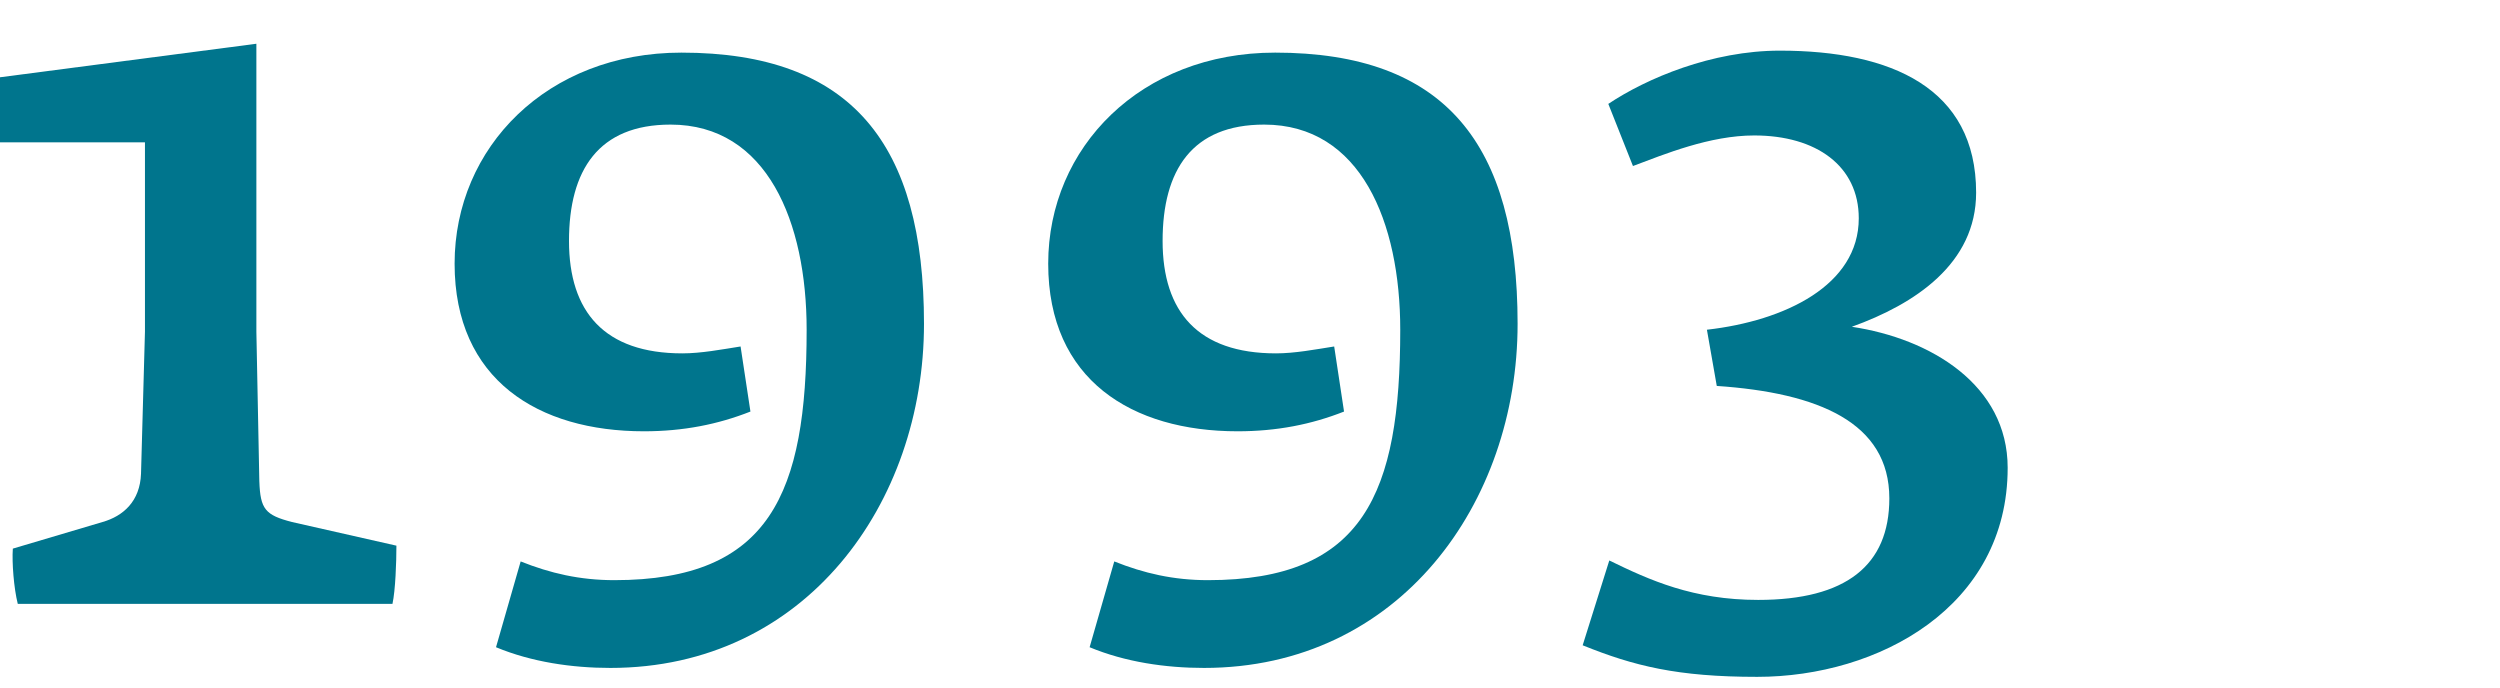
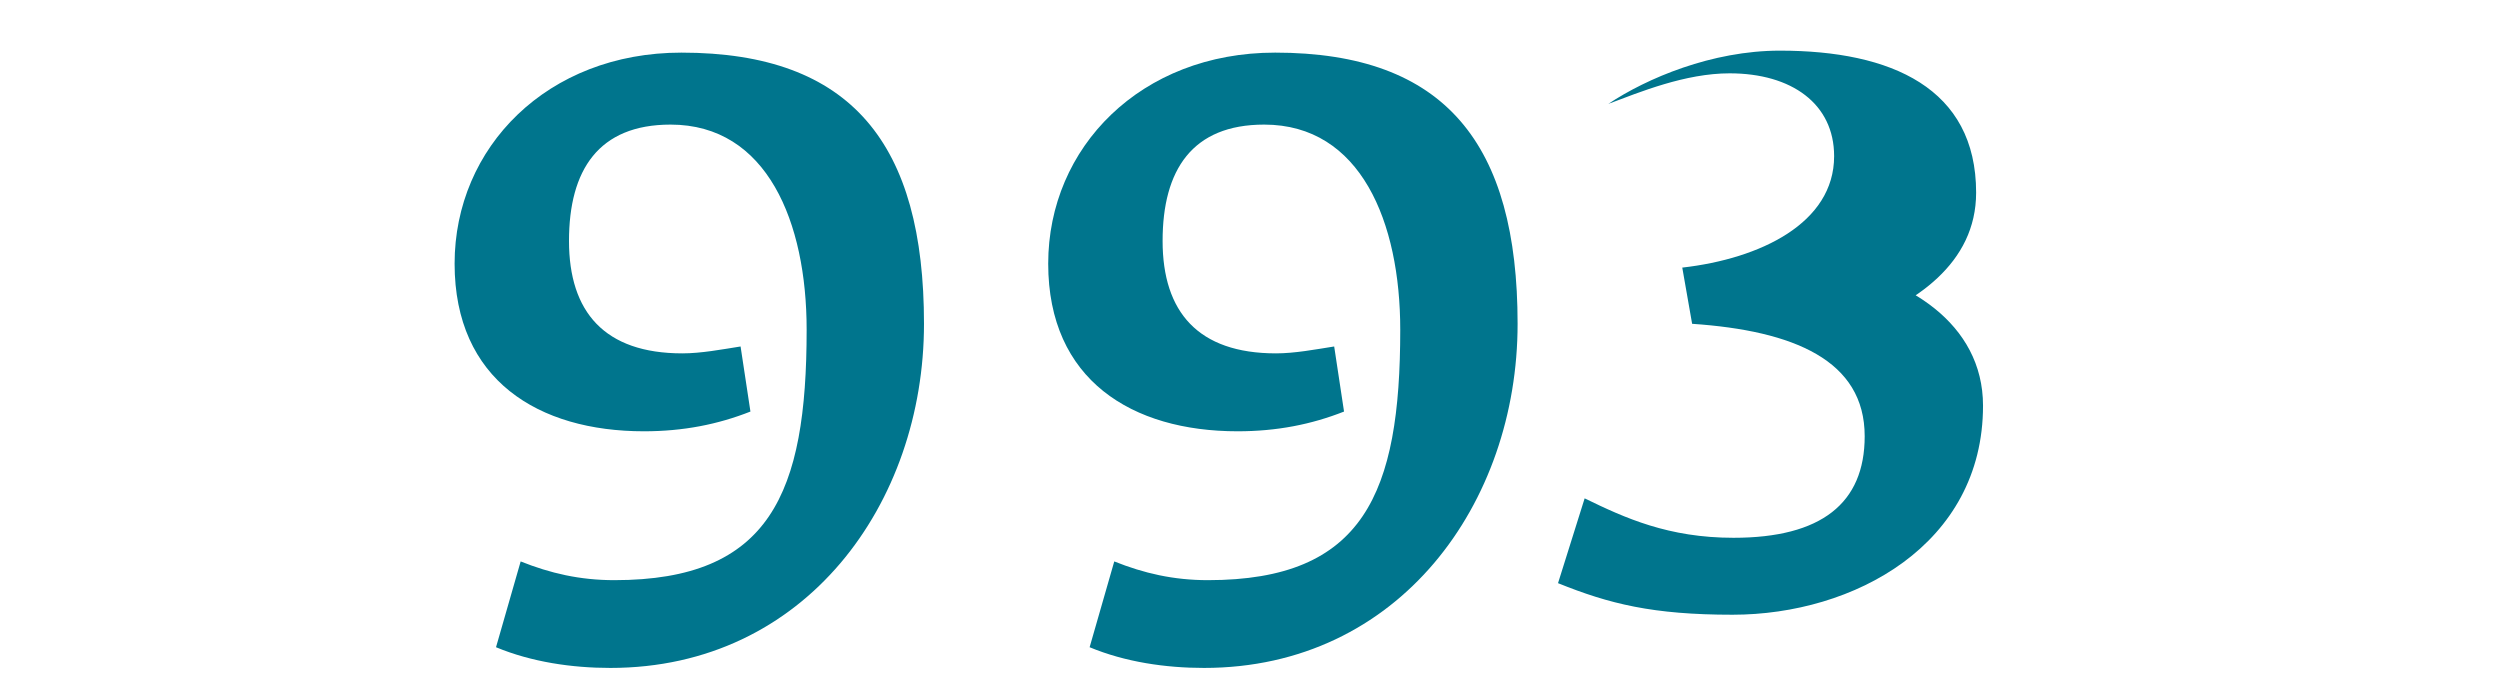
<svg xmlns="http://www.w3.org/2000/svg" id="Layer_1" viewBox="0 0 1200 330">
  <defs>
    <style>.cls-1{fill:#00758d;}</style>
  </defs>
-   <path class="cls-1" d="M124.48,231.16l-1.42-71.95V21L0,37.09v31.24h69.58v90.88l-1.89,68.16c-.47,13.25-8.52,20.35-18.46,23.19l-43.07,12.78c-.47,6.63.47,18.93,2.37,26.51h179.86c1.42-6.63,1.89-19.88,1.89-27.93l-50.17-11.36c-12.78-3.31-15.15-6.15-15.62-19.41Z" />
  <path class="cls-1" d="M327.07,25.26c-64.37,0-108.86,45.44-108.86,101.29s40.23,80.47,90.88,80.47c18.93,0,35.5-3.31,51.12-9.47l-4.73-31.24c-8.99,1.42-18.93,3.31-27.93,3.31-37.39,0-54.43-19.88-54.43-53.96s14.2-55.85,48.75-55.85c46.39,0,65.32,46.86,65.32,98.45,0,78.57-17.51,120.22-92.3,120.22-16.57,0-30.77-3.31-44.97-8.99l-11.83,41.18c17.04,7.1,36.45,9.94,54.91,9.94,93.72,0,150.52-79.05,150.52-165.19S408.95,25.26,327.07,25.26Z" />
-   <path class="cls-1" d="M888.9,156.84c30.29-10.89,59.64-30.29,59.64-64.37,0-50.17-40.71-68.16-94.19-68.16-32.66,0-63.9,13.25-82.36,25.56l11.83,29.82c15.15-5.68,36.92-14.67,58.22-14.67,29.82,0,50.17,14.67,50.17,39.76,0,32.19-35.5,49.23-72.89,53.49l4.73,26.98c48.75,3.31,82.83,17.51,82.83,53.96,0,32.19-20.83,48.75-62.95,48.75-31.24,0-52.07-9.47-71.47-18.93l-12.78,40.71c24.61,9.94,45.44,15.15,83.78,15.15,58.22,0,120.22-33.61,120.22-100.34,0-39.76-36.92-62.01-74.79-67.69Z" />
+   <path class="cls-1" d="M888.9,156.84c30.29-10.89,59.64-30.29,59.64-64.37,0-50.17-40.71-68.16-94.19-68.16-32.66,0-63.9,13.25-82.36,25.56c15.15-5.68,36.92-14.67,58.22-14.67,29.82,0,50.17,14.67,50.17,39.76,0,32.19-35.5,49.23-72.89,53.49l4.73,26.98c48.75,3.31,82.83,17.51,82.83,53.96,0,32.19-20.83,48.75-62.95,48.75-31.24,0-52.07-9.47-71.47-18.93l-12.78,40.71c24.61,9.94,45.44,15.15,83.78,15.15,58.22,0,120.22-33.61,120.22-100.34,0-39.76-36.92-62.01-74.79-67.69Z" />
  <path class="cls-1" d="M612,25.26c-64.37,0-108.86,45.44-108.86,101.29s40.23,80.47,90.88,80.47c18.93,0,35.5-3.31,51.12-9.47l-4.73-31.24c-8.99,1.42-18.93,3.31-27.93,3.31-37.39,0-54.43-19.88-54.43-53.96s14.2-55.85,48.75-55.85c46.39,0,65.32,46.86,65.32,98.45,0,78.57-17.51,120.22-92.3,120.22-16.57,0-30.77-3.31-44.97-8.99l-11.83,41.18c17.04,7.1,36.45,9.94,54.91,9.94,93.72,0,150.52-79.05,150.52-165.19s-34.55-130.16-116.44-130.16Z" />
</svg>